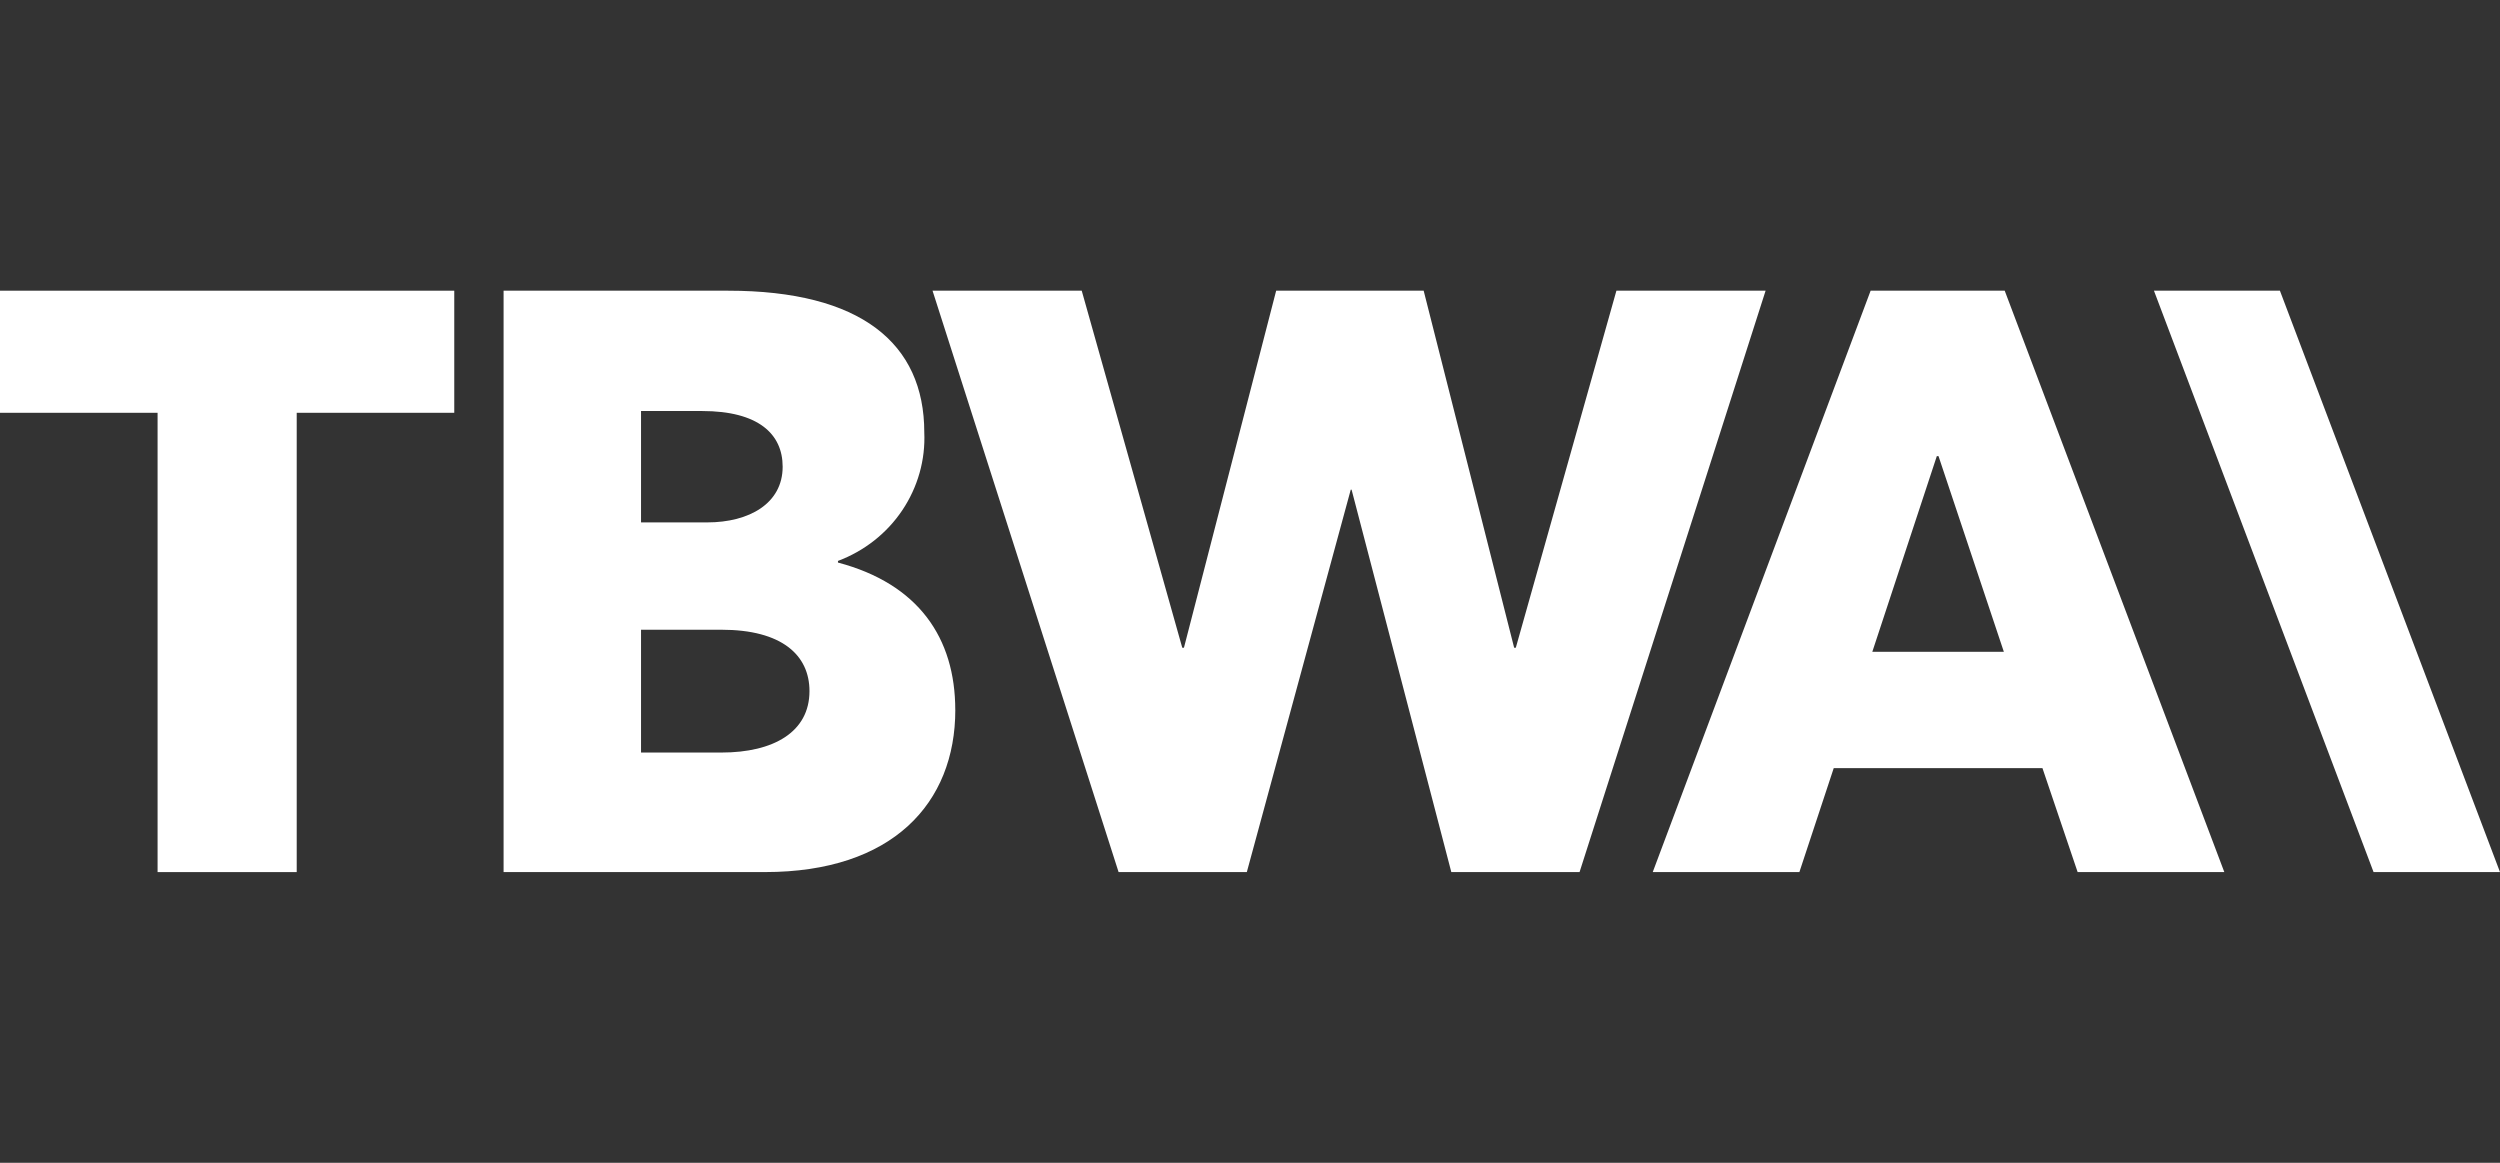
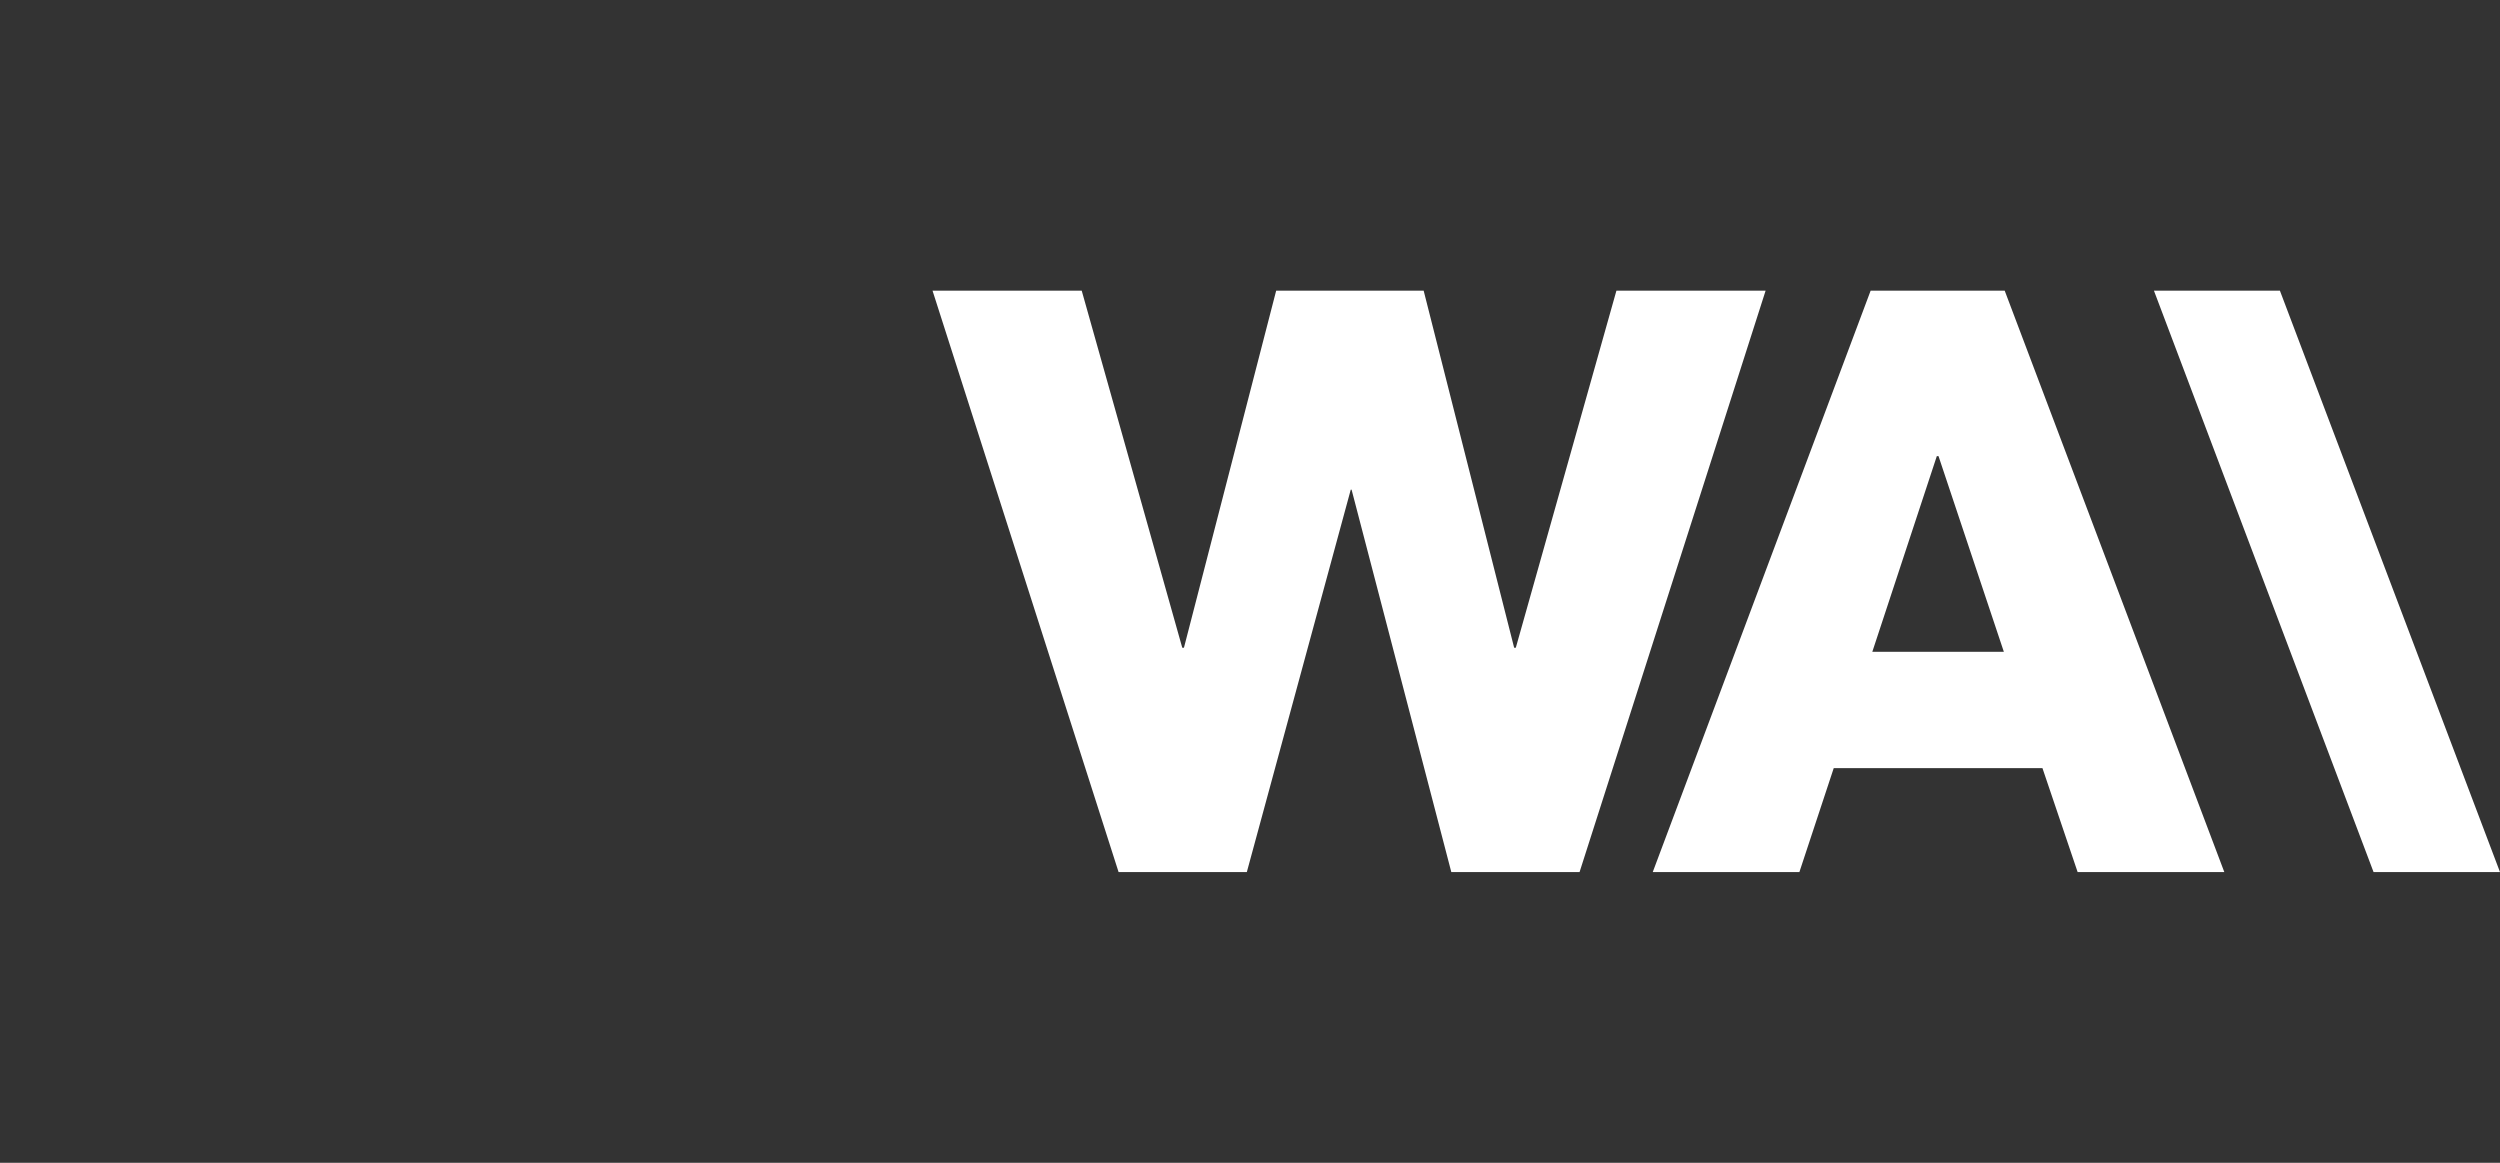
<svg xmlns="http://www.w3.org/2000/svg" width="129" height="60" viewBox="0 0 129 60" fill="none">
  <rect x="0" y="0" width="129" height="60" fill="#333333" stroke="none" />
-   <path d="M0 21.3V15H23.44V21.3H15.31V45H8.131V21.3H0Z" fill="white" />
  <path d="M78.216 33.422L83.407 15H91.105L81.505 45H74.888L69.742 25.267H69.699L64.336 45H57.719L48.119 15H55.817L61.005 33.422H61.092L65.85 15H73.461L78.13 33.422H78.216Z" fill="white" />
  <path fill-rule="evenodd" clip-rule="evenodd" d="M85.281 45L96.524 15H103.443L114.775 45H107.206L105.39 39.634H94.621L92.848 45H85.281ZM100.027 23.536H99.94L96.611 33.634H103.399L100.027 23.536Z" fill="white" />
-   <path fill-rule="evenodd" clip-rule="evenodd" d="M39.477 44.999C46.05 44.999 49.294 41.449 49.294 36.631L49.292 36.634C49.292 32.916 47.39 30.127 43.239 29.028V28.944C44.602 28.431 45.764 27.516 46.559 26.328C47.359 25.135 47.756 23.73 47.693 22.309C47.693 17.704 44.407 15 37.574 15H25.985V44.999H39.477ZM37.228 32.494C40.342 32.494 41.769 33.803 41.769 35.662C41.769 37.774 39.909 38.831 37.228 38.831H33.077V32.494H37.228ZM36.493 26.956H33.077V21.209H36.233C39.13 21.209 40.385 22.393 40.385 24.083C40.385 25.982 38.654 26.956 36.493 26.956Z" fill="white" />
  <path d="M122.476 45L111.144 15H117.644L129 45H122.476Z" fill="white" />
</svg>